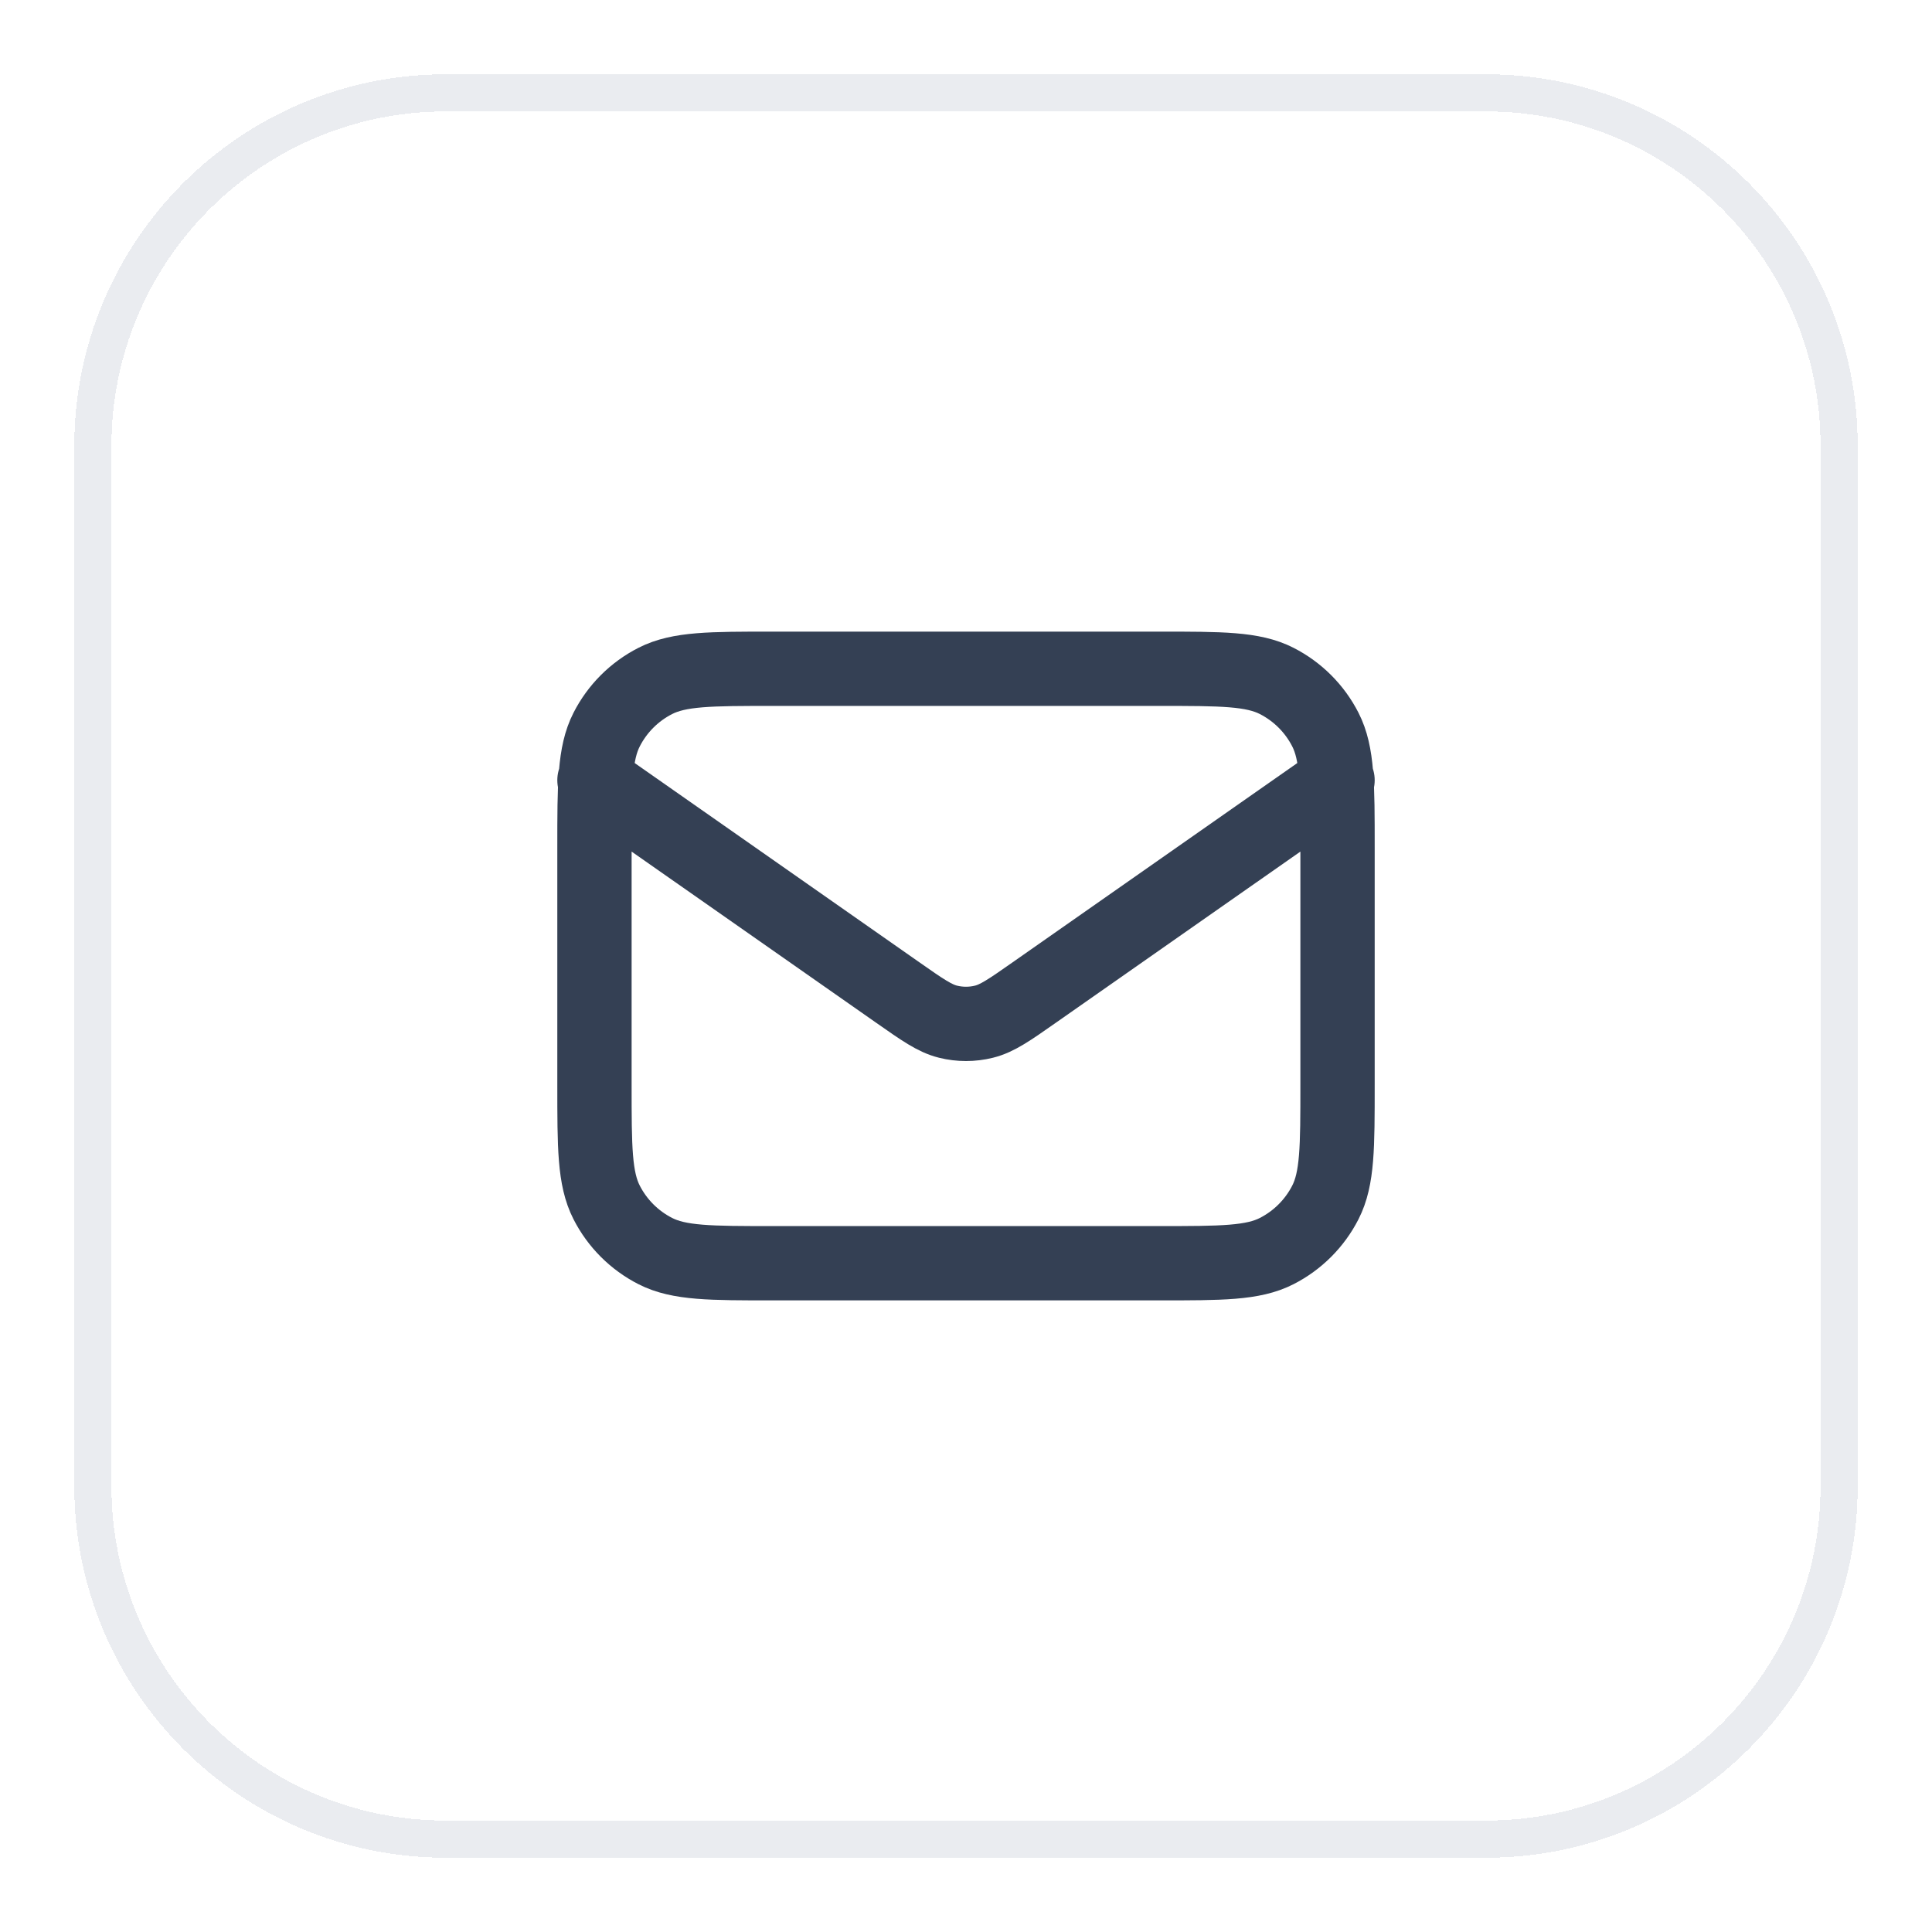
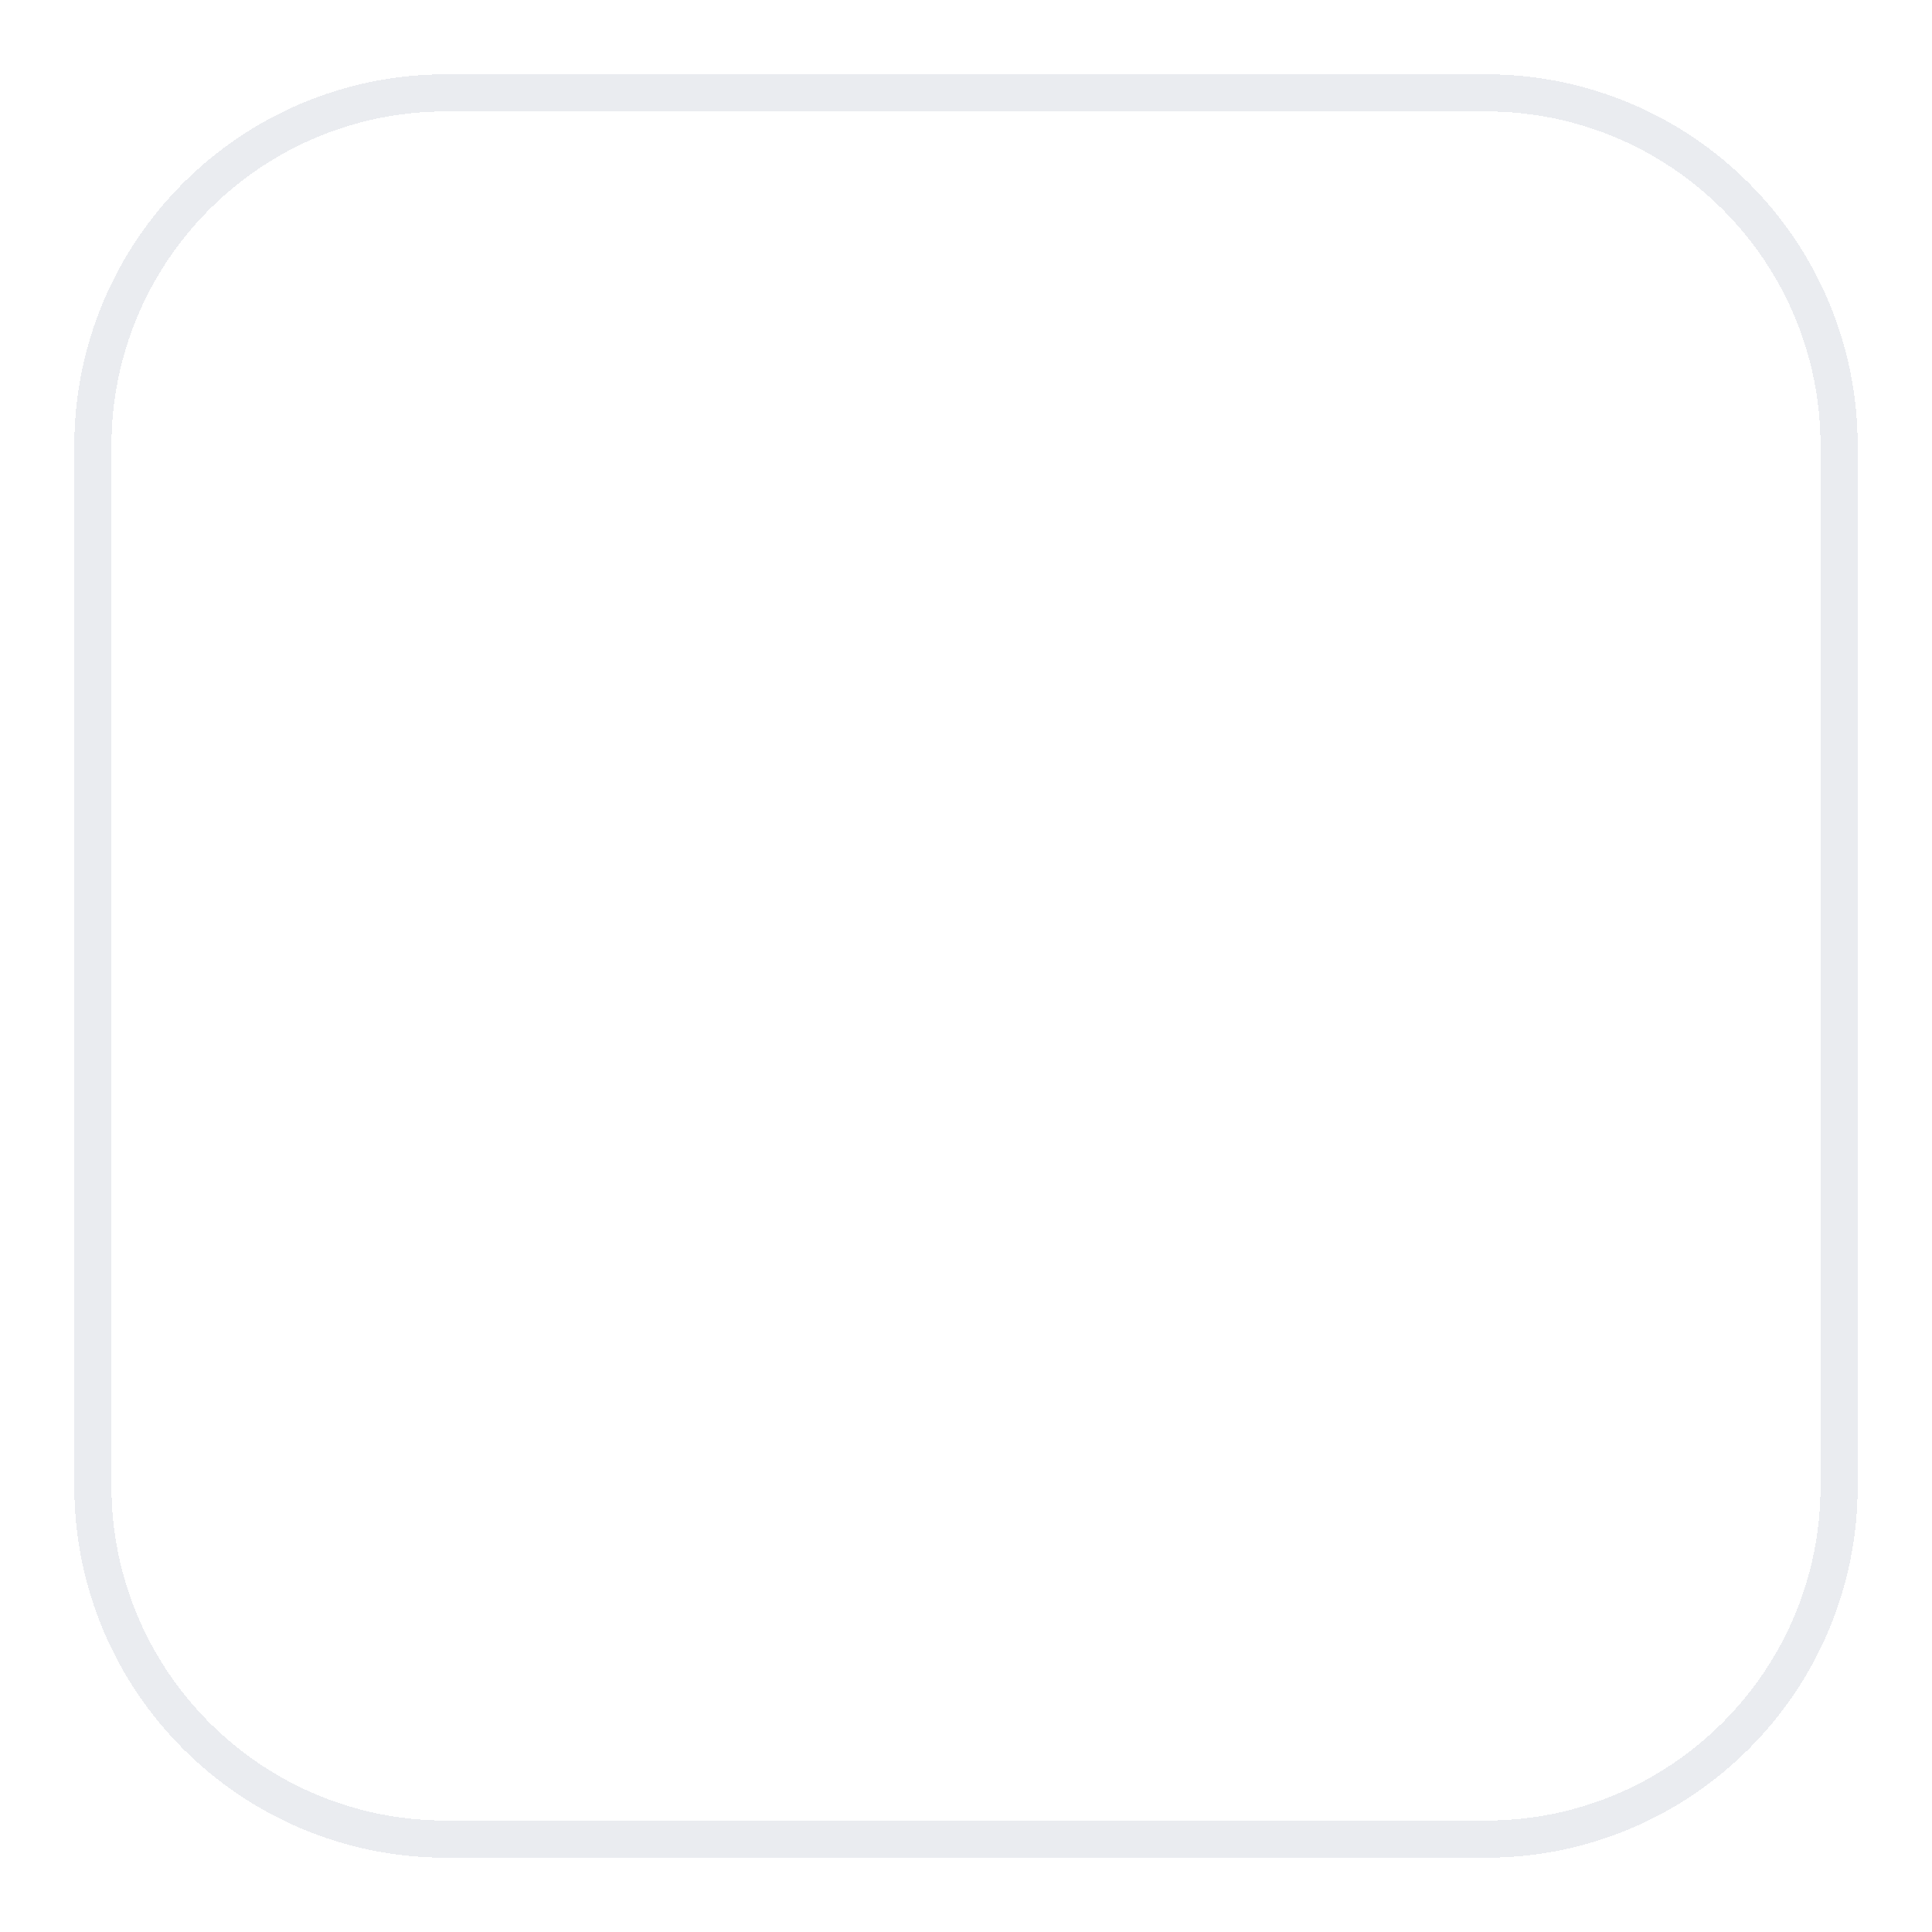
<svg xmlns="http://www.w3.org/2000/svg" width="52" height="52" viewBox="0 0 52 52" fill="none">
  <g filter="url(#filter0_d_60_1585)">
    <path d="M2.5 11C2.5 5.753 6.753 1.5 12 1.5H40C45.247 1.5 49.5 5.753 49.5 11V39C49.5 44.247 45.247 48.5 40 48.5H12C6.753 48.5 2.5 44.247 2.5 39V11Z" stroke="#EAECF0" shape-rendering="crispEdges" />
-     <path d="M16 20L24.165 25.715C24.826 26.178 25.157 26.41 25.516 26.499C25.834 26.578 26.166 26.578 26.484 26.499C26.843 26.41 27.174 26.178 27.835 25.715L36 20M20.8 33H31.2C32.88 33 33.72 33 34.362 32.673C34.926 32.385 35.385 31.927 35.673 31.362C36 30.72 36 29.88 36 28.2V21.8C36 20.12 36 19.28 35.673 18.638C35.385 18.073 34.926 17.615 34.362 17.327C33.72 17 32.88 17 31.2 17H20.8C19.12 17 18.28 17 17.638 17.327C17.073 17.615 16.615 18.073 16.327 18.638C16 19.28 16 20.12 16 21.8V28.2C16 29.88 16 30.72 16.327 31.362C16.615 31.927 17.073 32.385 17.638 32.673C18.28 33 19.12 33 20.8 33Z" stroke="#344054" stroke-width="2" stroke-linecap="round" stroke-linejoin="round" />
  </g>
  <defs>
    <filter id="filter0_d_60_1585" x="0" y="0" width="52" height="52" filterUnits="userSpaceOnUse" color-interpolation-filters="sRGB">
      <feFlood flood-opacity="0" result="BackgroundImageFix" />
      <feColorMatrix in="SourceAlpha" type="matrix" values="0 0 0 0 0 0 0 0 0 0 0 0 0 0 0 0 0 0 127 0" result="hardAlpha" />
      <feOffset dy="1" />
      <feGaussianBlur stdDeviation="1" />
      <feComposite in2="hardAlpha" operator="out" />
      <feColorMatrix type="matrix" values="0 0 0 0 0.063 0 0 0 0 0.094 0 0 0 0 0.157 0 0 0 0.05 0" />
      <feBlend mode="normal" in2="BackgroundImageFix" result="effect1_dropShadow_60_1585" />
      <feBlend mode="normal" in="SourceGraphic" in2="effect1_dropShadow_60_1585" result="shape" />
    </filter>
  </defs>
</svg>